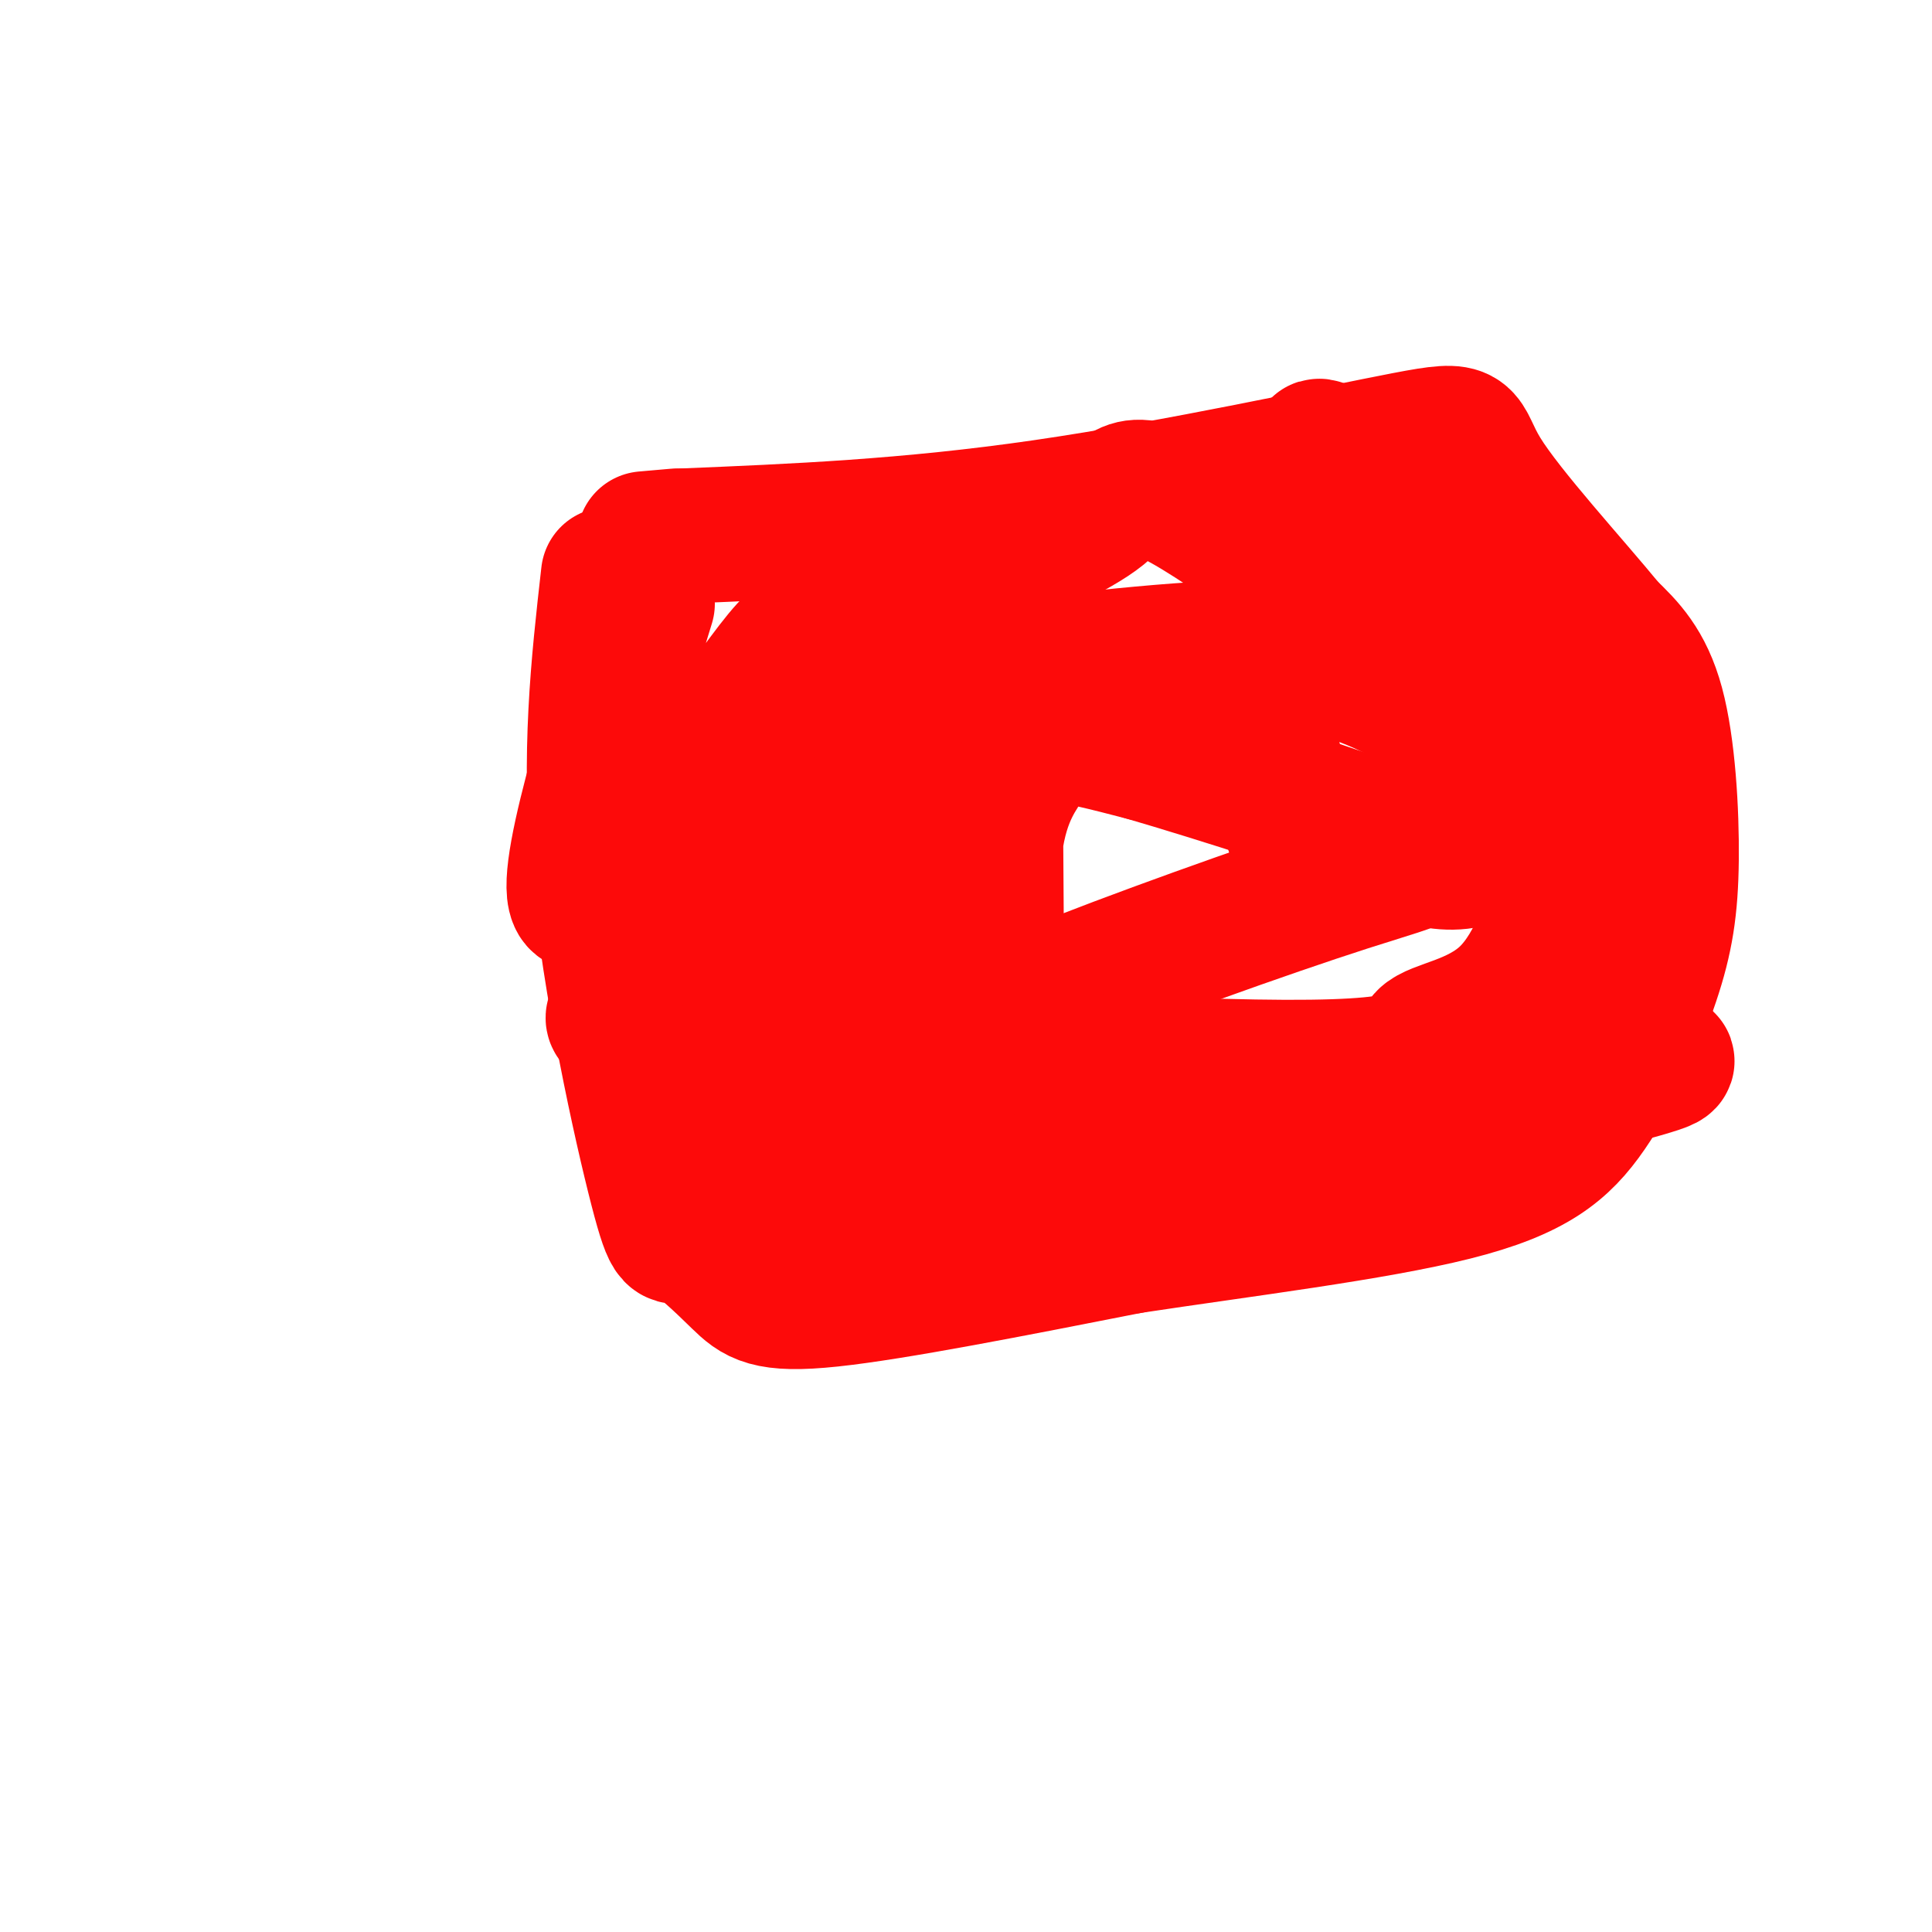
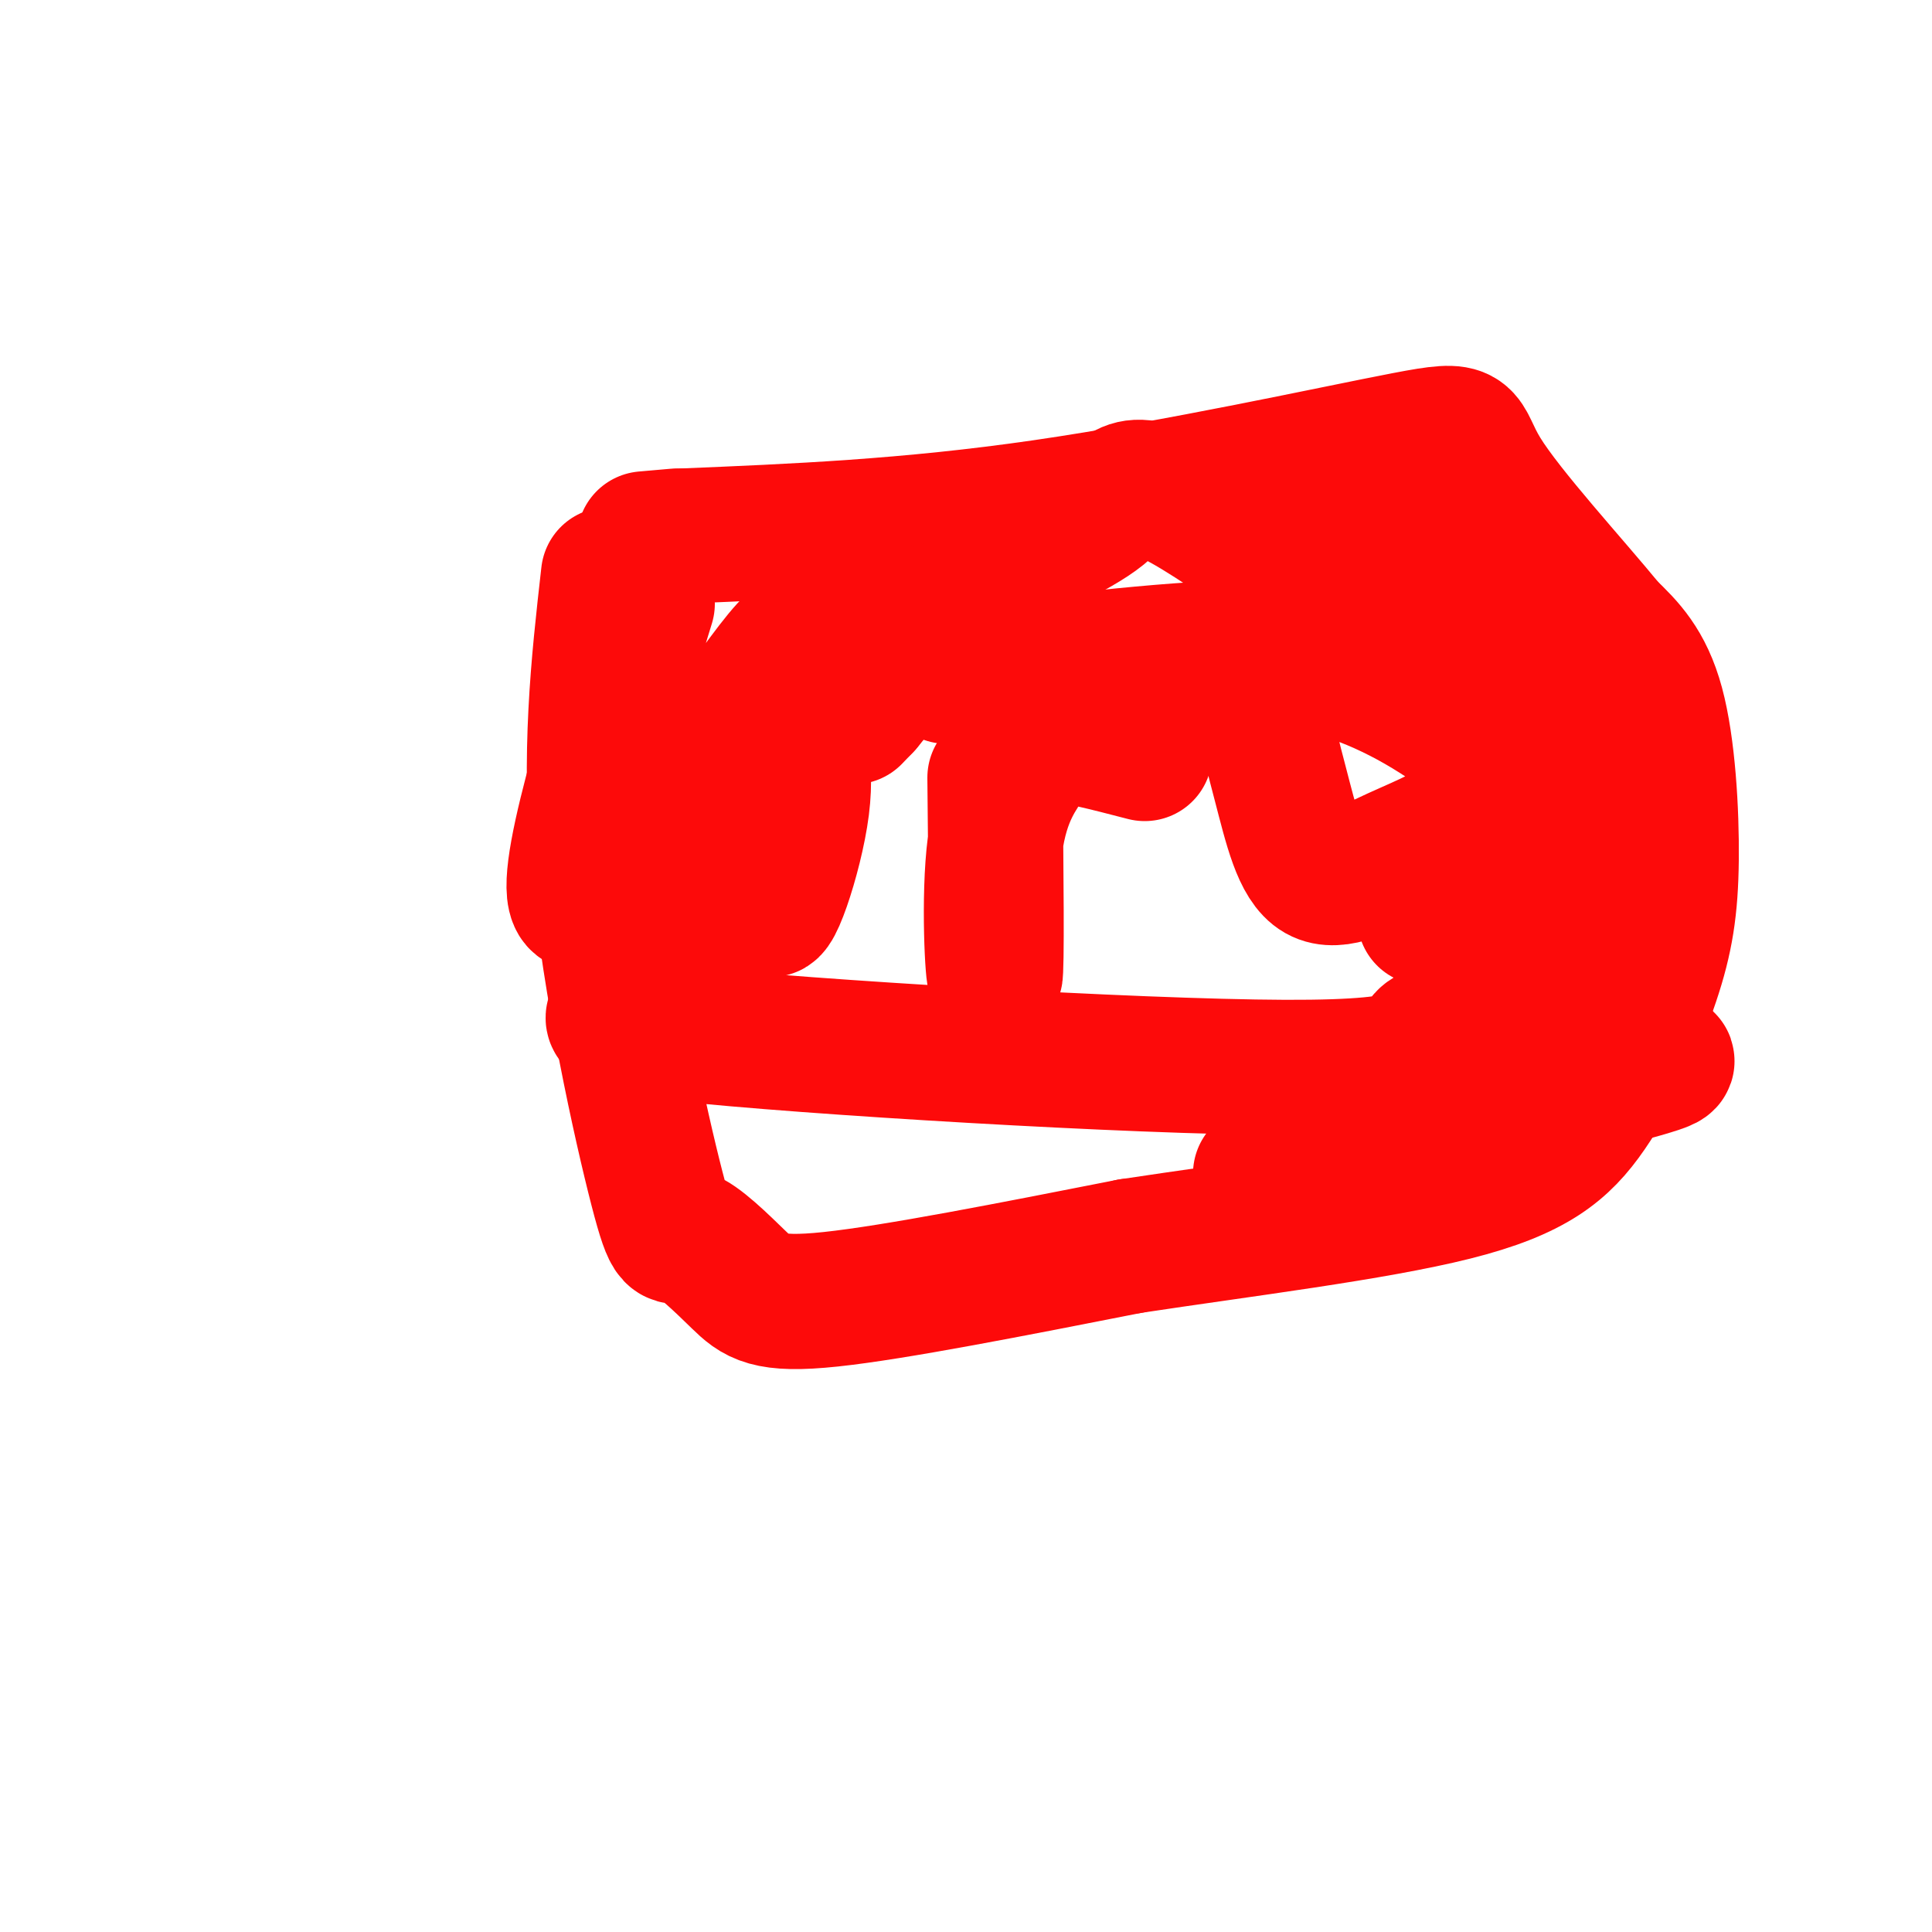
<svg xmlns="http://www.w3.org/2000/svg" viewBox="0 0 400 400" version="1.1">
  <g fill="none" stroke="#FD0A0A" stroke-width="28" stroke-linecap="round" stroke-linejoin="round">
    <path d="M126,119c-2.097,18.551 -4.195,37.102 -2,61c2.195,23.898 8.682,53.144 12,66c3.318,12.856 3.467,9.322 6,10c2.533,0.678 7.451,5.567 11,9c3.549,3.433 5.728,5.409 19,4c13.272,-1.409 37.636,-6.205 62,-11" />
    <path d="M234,258c23.260,-3.525 50.411,-6.836 67,-11c16.589,-4.164 22.616,-9.179 28,-17c5.384,-7.821 10.123,-18.447 13,-27c2.877,-8.553 3.890,-15.034 4,-25c0.110,-9.966 -0.683,-23.419 -3,-32c-2.317,-8.581 -6.159,-12.291 -10,-16" />
    <path d="M333,130c-7.423,-9.094 -20.979,-23.829 -26,-32c-5.021,-8.171 -1.506,-9.777 -16,-7c-14.494,2.777 -46.998,9.936 -75,14c-28.002,4.064 -51.501,5.032 -75,6" />
    <path d="M141,111c-12.667,1.000 -6.833,0.500 -1,0" />
    <path d="M206,161c0.203,19.887 0.405,39.774 0,41c-0.405,1.226 -1.418,-16.207 0,-27c1.418,-10.793 5.266,-14.944 7,-18c1.734,-3.056 1.352,-5.016 5,-5c3.648,0.016 11.324,2.008 19,4" />
-     <path d="M237,156c14.397,4.185 40.890,12.648 52,17c11.110,4.352 6.837,4.595 -10,10c-16.837,5.405 -46.239,15.973 -61,22c-14.761,6.027 -14.880,7.514 -15,9" />
    <path d="M203,214c-2.667,1.667 -1.833,1.333 -1,1" />
    <path d="M134,125c-9.787,31.818 -19.573,63.635 -13,62c6.573,-1.635 29.507,-36.724 39,-49c9.493,-12.276 5.547,-1.740 5,6c-0.547,7.740 2.307,12.683 1,23c-1.307,10.317 -6.775,26.008 -7,20c-0.225,-6.008 4.793,-33.717 9,-48c4.207,-14.283 7.604,-15.142 11,-16" />
-     <path d="M179,123c2.304,-3.205 2.563,-3.217 4,-1c1.437,2.217 4.051,6.664 6,14c1.949,7.336 3.232,17.561 0,37c-3.232,19.439 -10.979,48.091 -13,51c-2.021,2.909 1.683,-19.926 5,-38c3.317,-18.074 6.248,-31.387 8,-20c1.752,11.387 2.325,47.475 0,68c-2.325,20.525 -7.549,25.488 4,25c11.549,-0.488 39.871,-6.425 54,-10c14.129,-3.575 14.064,-4.787 14,-6" />
    <path d="M261,243c18.547,-5.313 57.915,-15.596 74,-20c16.085,-4.404 8.885,-2.928 6,-5c-2.885,-2.072 -1.457,-7.692 -4,-18c-2.543,-10.308 -9.057,-25.303 -27,-44c-17.943,-18.697 -47.315,-41.094 -62,-50c-14.685,-8.906 -14.685,-4.321 -20,0c-5.315,4.321 -15.947,8.377 -25,15c-9.053,6.623 -16.526,15.811 -24,25" />
    <path d="M179,146c-4.000,4.167 -2.000,2.083 0,0" />
    <path d="M196,140c22.073,-2.757 44.146,-5.513 62,-6c17.854,-0.487 31.488,1.296 40,3c8.512,1.704 11.902,3.328 14,5c2.098,1.672 2.904,3.391 2,8c-0.904,4.609 -3.516,12.108 -8,17c-4.484,4.892 -10.838,7.176 -17,10c-6.162,2.824 -12.132,6.188 -16,4c-3.868,-2.188 -5.635,-9.927 -8,-19c-2.365,-9.073 -5.329,-19.481 -1,-23c4.329,-3.519 15.951,-0.148 26,5c10.049,5.148 18.524,12.074 27,19" />
    <path d="M317,163c5.909,5.613 7.181,10.144 6,18c-1.181,7.856 -4.814,19.036 -11,25c-6.186,5.964 -14.926,6.711 -17,9c-2.074,2.289 2.516,6.119 -29,6c-31.516,-0.119 -99.139,-4.186 -125,-7c-25.861,-2.814 -9.960,-4.375 0,-12c9.960,-7.625 13.980,-21.312 18,-35" />
-     <path d="M159,167c7.953,11.578 18.836,58.022 21,75c2.164,16.978 -4.390,4.488 -11,-11c-6.610,-15.488 -13.277,-33.976 -14,-30c-0.723,3.976 4.497,30.414 6,41c1.503,10.586 -0.711,5.320 2,4c2.711,-1.320 10.348,1.307 15,3c4.652,1.693 6.319,2.454 25,-2c18.681,-4.454 54.376,-14.122 76,-21c21.624,-6.878 29.178,-10.965 34,-15c4.822,-4.035 6.911,-8.017 9,-12" />
-     <path d="M322,199c1.954,-4.506 2.337,-9.770 2,-19c-0.337,-9.230 -1.396,-22.425 -4,-32c-2.604,-9.575 -6.755,-15.531 -9,-20c-2.245,-4.469 -2.585,-7.453 -12,-16c-9.415,-8.547 -27.906,-22.658 -26,-19c1.906,3.658 24.210,25.085 36,39c11.790,13.915 13.065,20.320 14,24c0.935,3.680 1.529,4.636 -1,8c-2.529,3.364 -8.181,9.136 -13,12c-4.819,2.864 -8.805,2.818 -13,2c-4.195,-0.818 -8.597,-2.409 -13,-4" />
+     <path d="M322,199c1.954,-4.506 2.337,-9.770 2,-19c-0.337,-9.230 -1.396,-22.425 -4,-32c-2.604,-9.575 -6.755,-15.531 -9,-20c-9.415,-8.547 -27.906,-22.658 -26,-19c1.906,3.658 24.210,25.085 36,39c11.790,13.915 13.065,20.320 14,24c0.935,3.680 1.529,4.636 -1,8c-2.529,3.364 -8.181,9.136 -13,12c-4.819,2.864 -8.805,2.818 -13,2c-4.195,-0.818 -8.597,-2.409 -13,-4" />
  </g>
</svg>